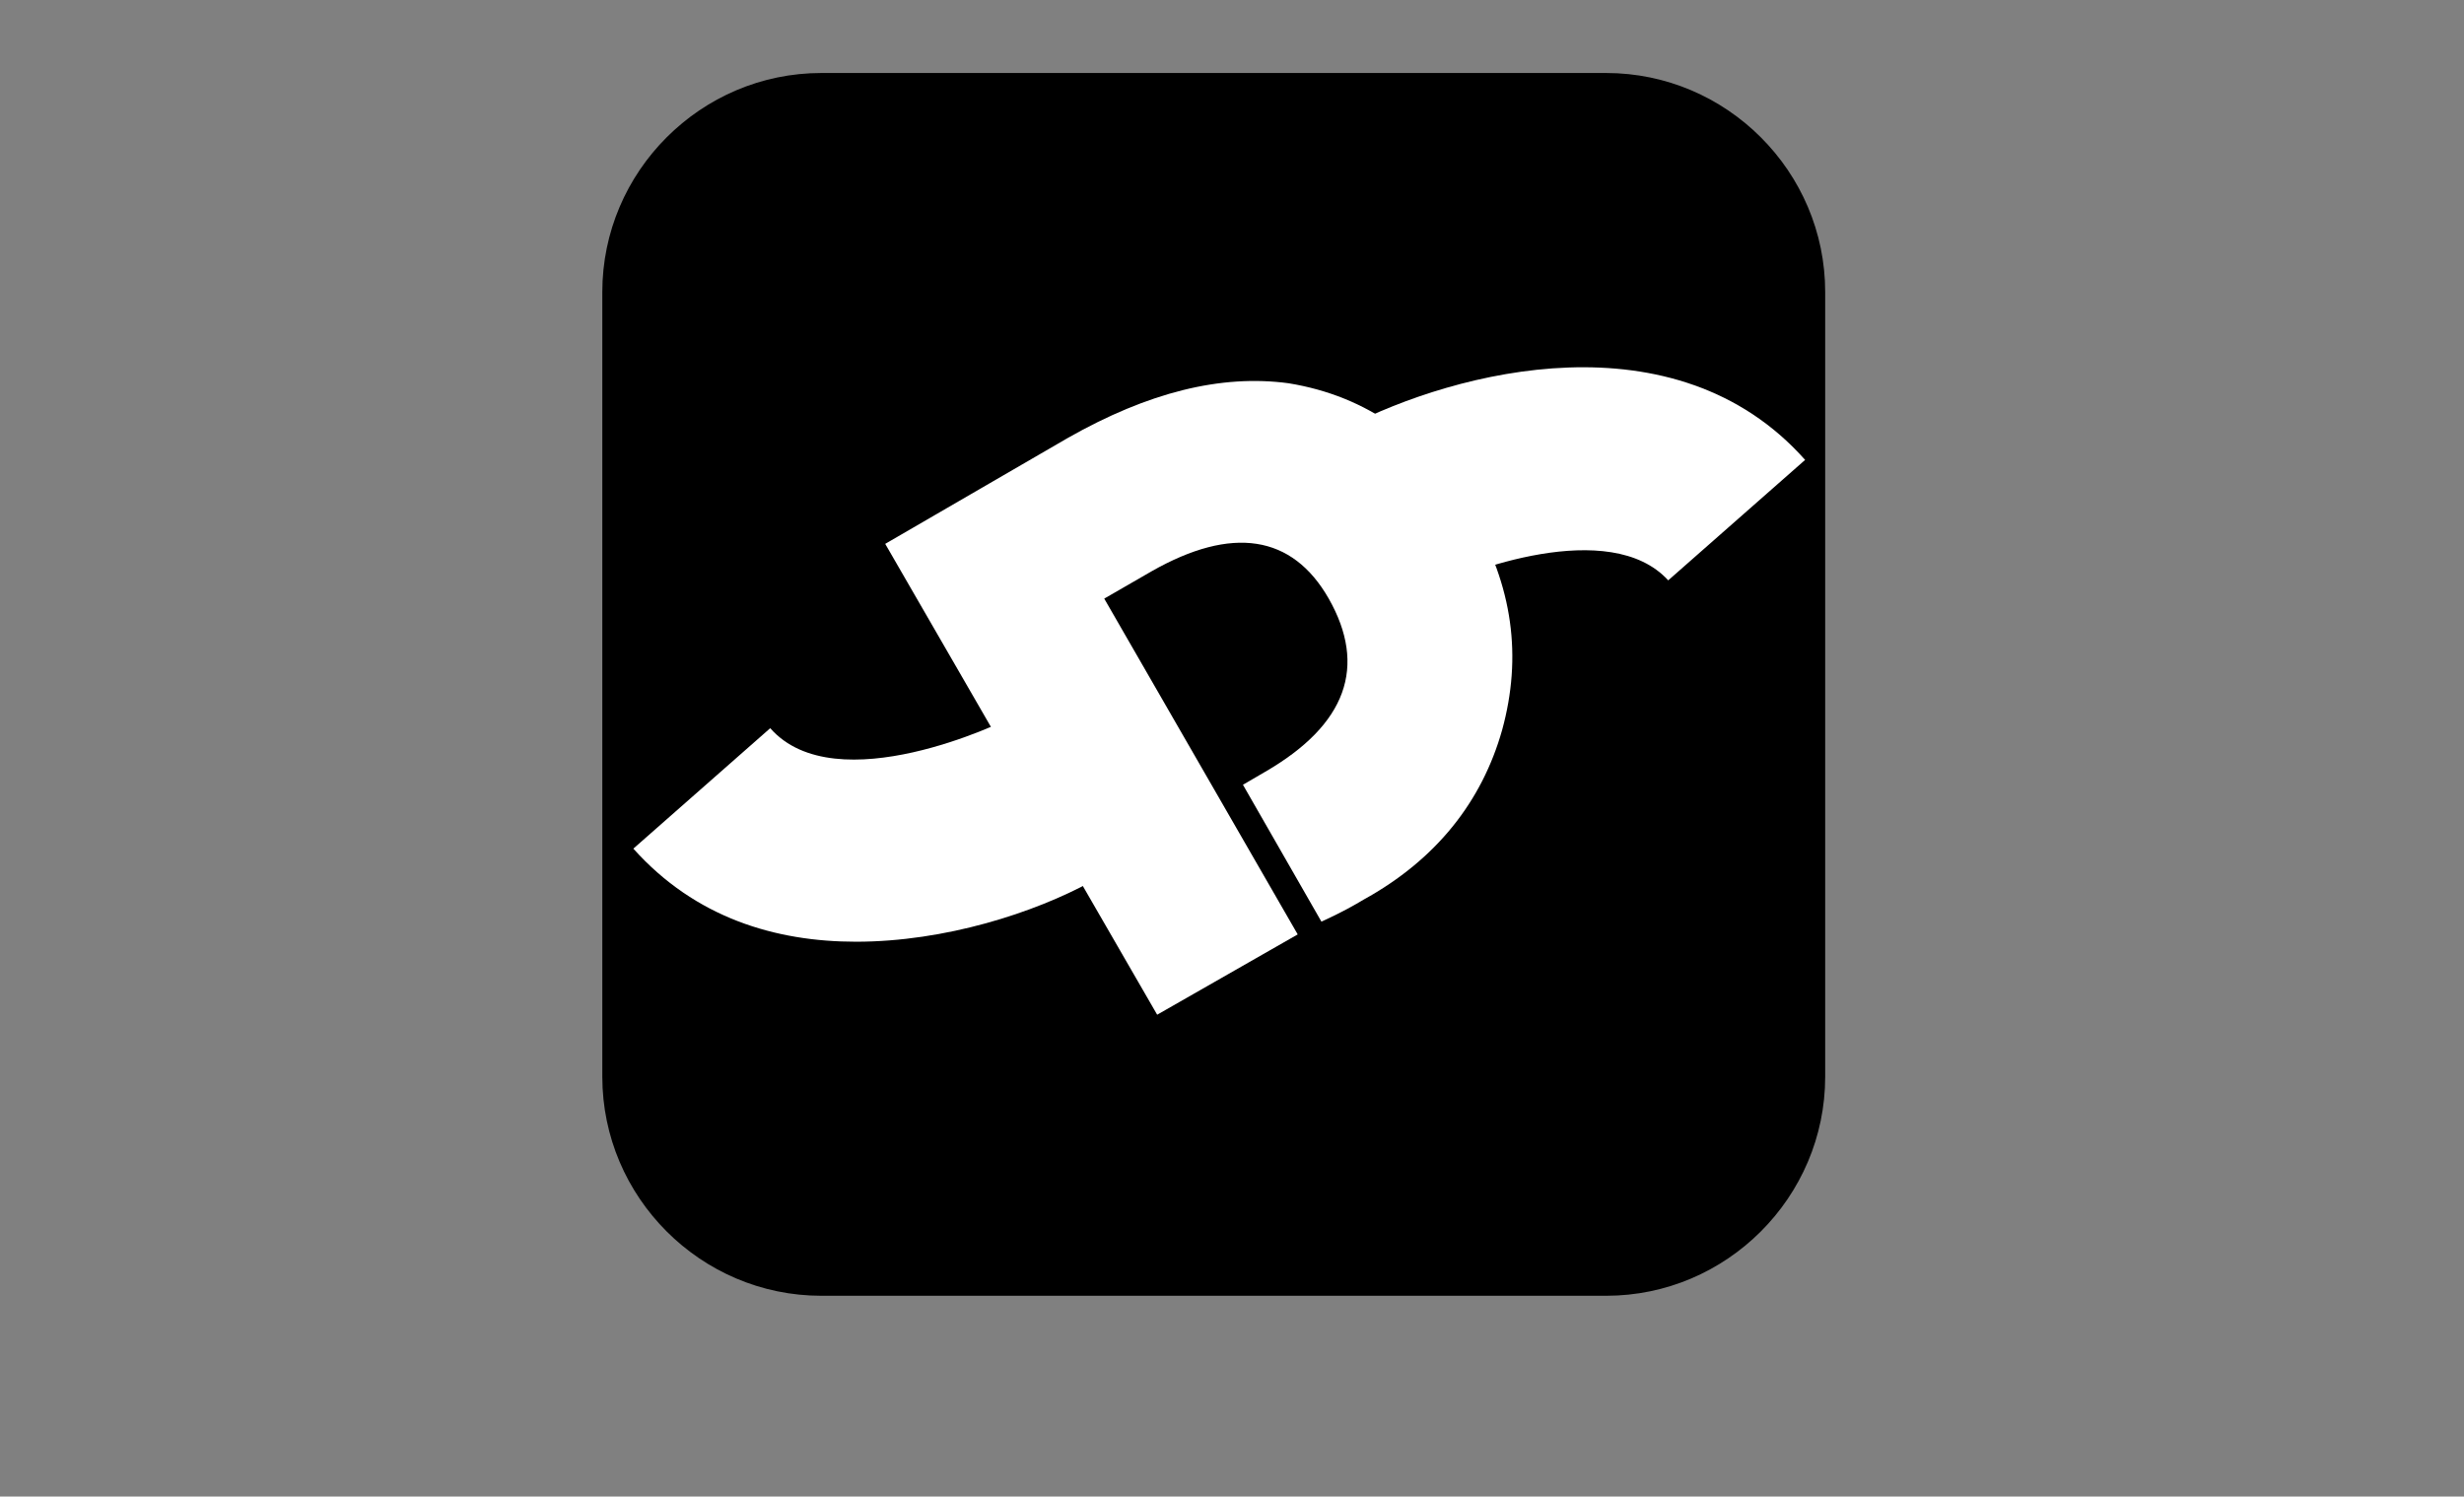
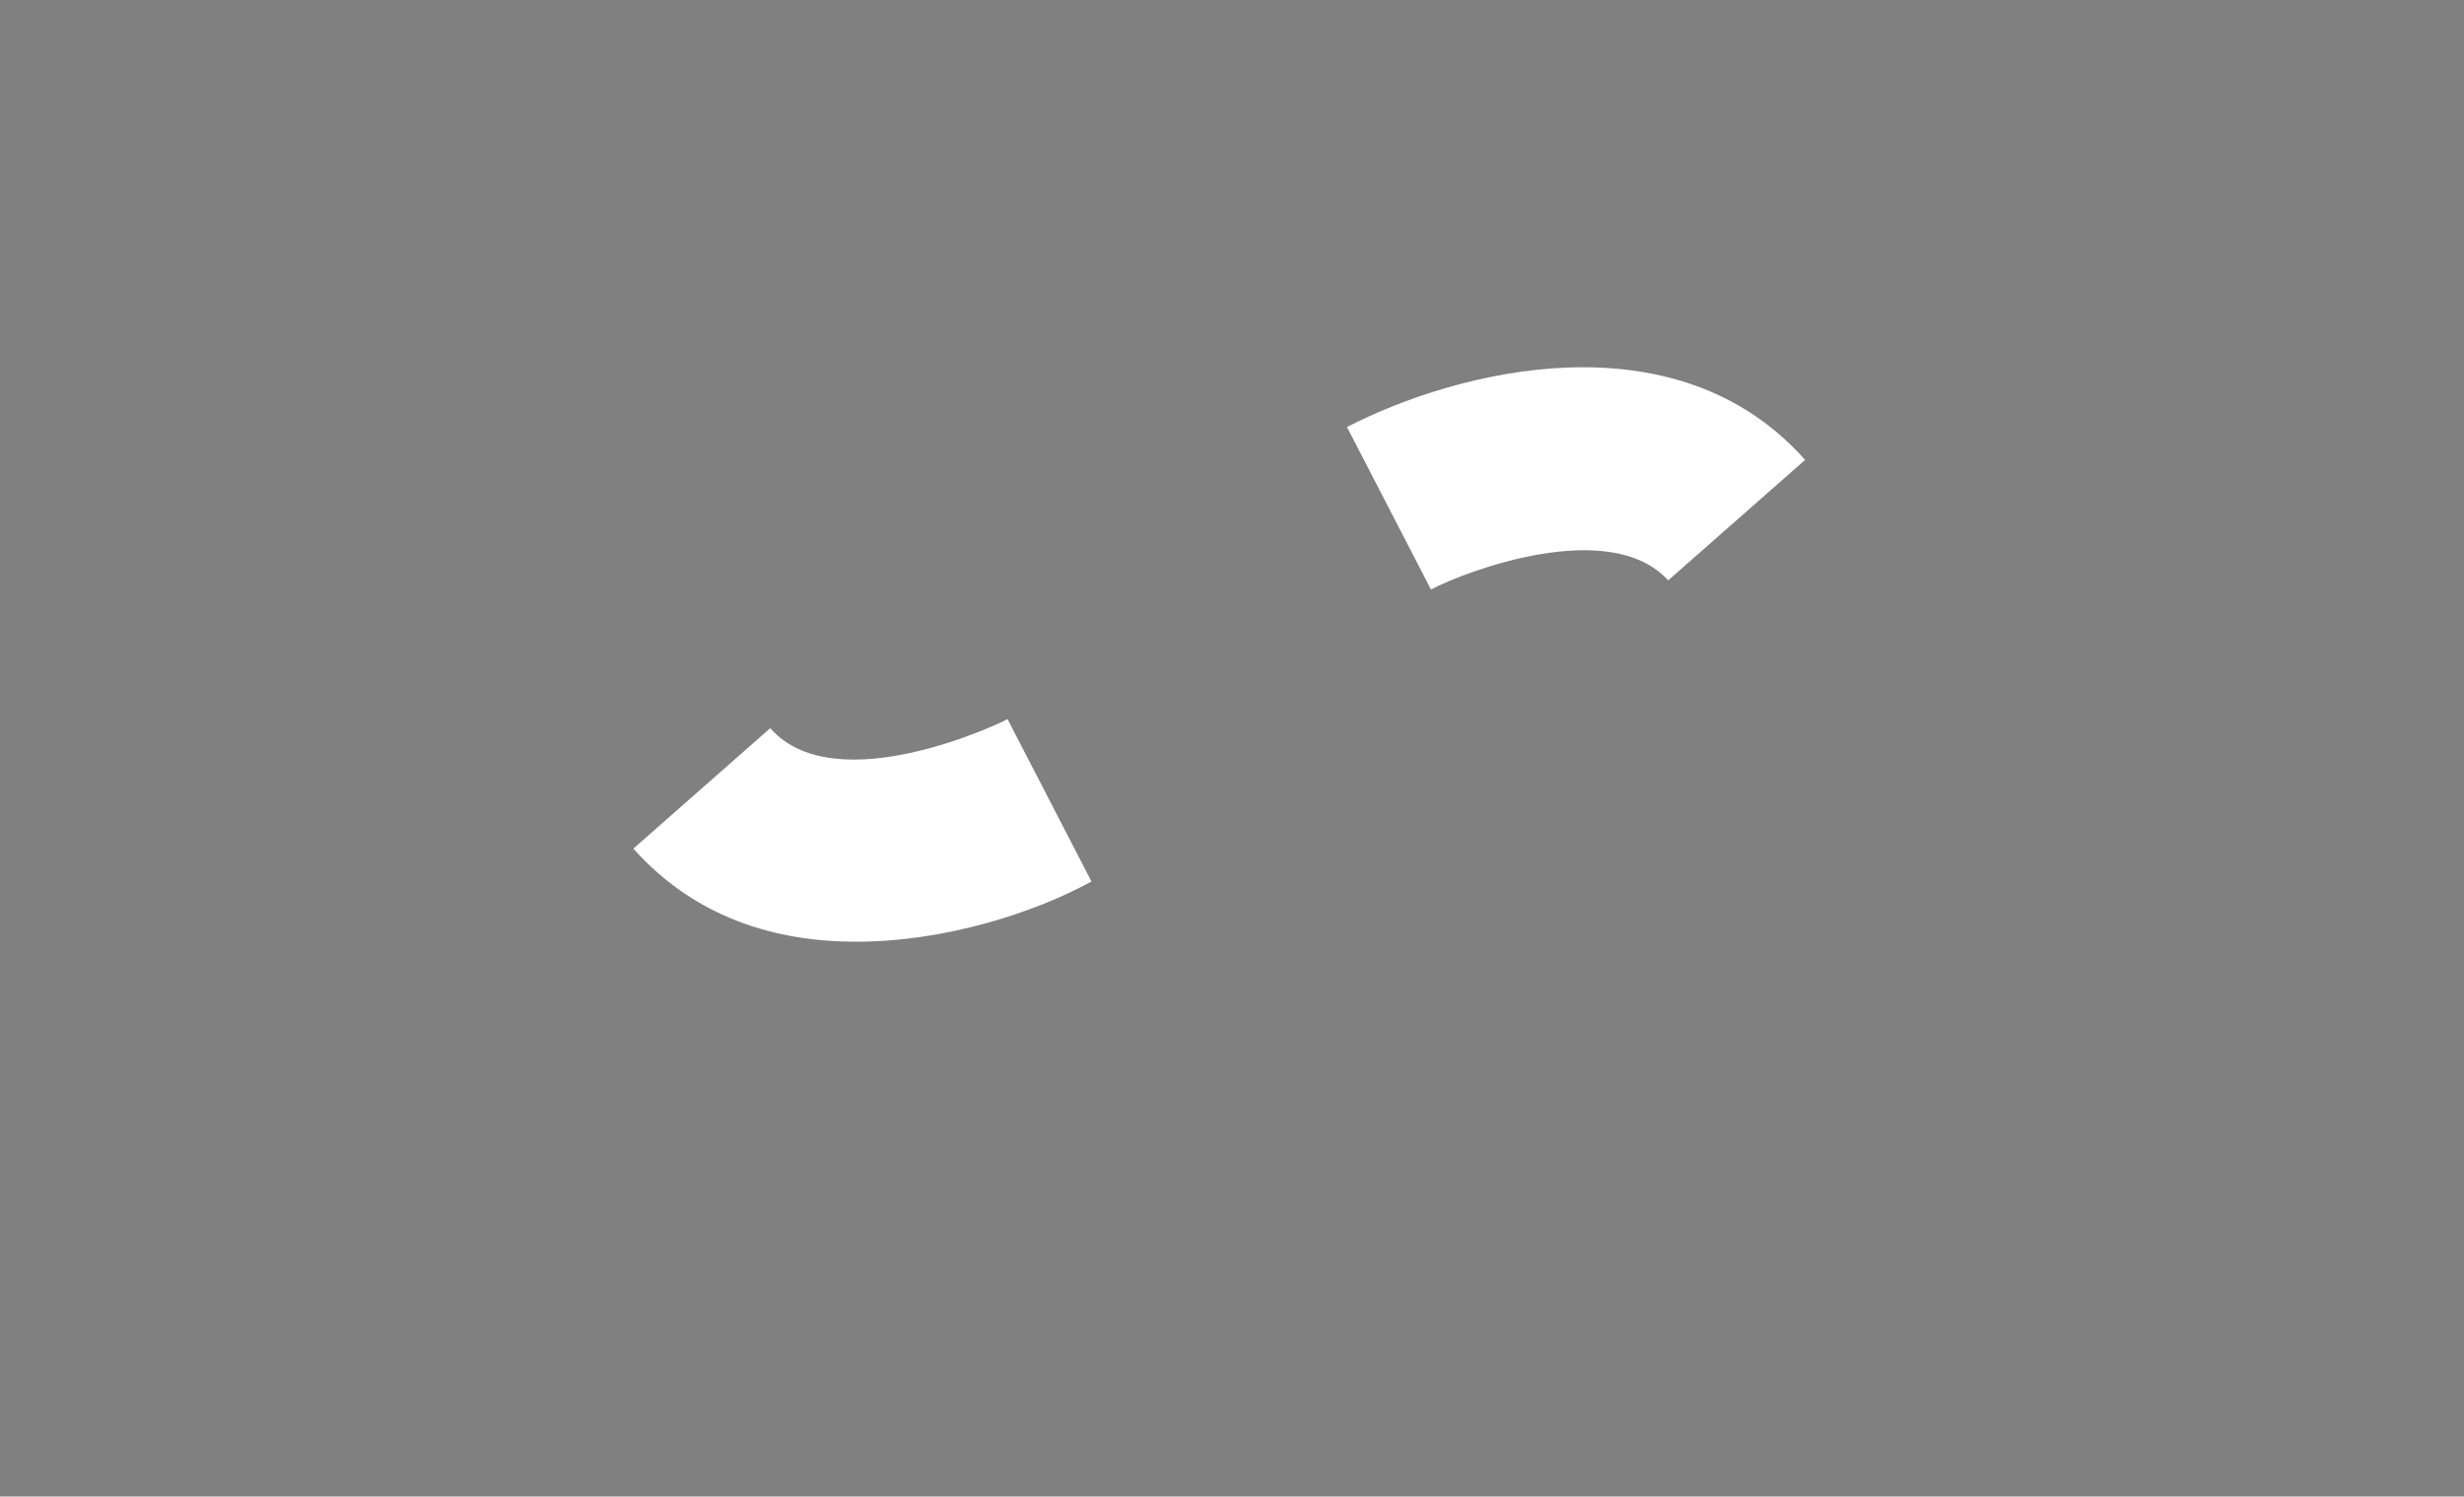
<svg xmlns="http://www.w3.org/2000/svg" version="1.1" x="0px" y="0px" viewBox="0 0 135 82" style="enable-background:new 0 0 135 82;" xml:space="preserve">
  <rect x="0" y="0" width="135" height="82" fill="#808080" stroke="none" />
  <style type="text/css">
	.st0{fill:#FFFFFF;}
</style>
  <g id="图层_2">
-     <path d="M88,71H45c-6.6,0-12-5.4-12-12V16c0-6.6,5.4-12,12-12h43c6.6,0,12,5.4,12,12v43C100,65.6,94.6,71,88,71z" />
-   </g>
+     </g>
  <g id="图层_1">
    <g>
-       <path class="st0" d="M60.5,32.8l10.6,18.4l-7.7,4.4L48.5,29.8l10-5.8c4.4-2.5,8.4-3.5,12.1-3c4.3,0.7,7.7,3.1,10,7.2    c2.3,3.9,2.8,7.8,1.7,11.8c-1.1,3.9-3.6,7.1-7.6,9.3c-0.5,0.3-1.2,0.7-2.3,1.2L68.1,43l1.2-0.7c4.5-2.6,5.6-5.8,3.5-9.5    c-2-3.5-5.3-4-9.7-1.5L60.5,32.8z" />
-     </g>
+       </g>
    <path class="st0" d="M46.9,51.6c-4.4,0-8.8-1.3-12.2-5.1l7.5-6.6c3.6,4.1,12.9-0.4,13-0.5l4.6,8.9C56.7,50,51.8,51.6,46.9,51.6z" />
    <path class="st0" d="M78.4,32.3l-4.6-8.9c6-3.1,18-6.2,25.1,1.8l-7.5,6.6C88.2,28.3,80.3,31.3,78.4,32.3z" />
    <g>
	</g>
    <g>
	</g>
    <g>
	</g>
    <g>
	</g>
    <g>
	</g>
    <g>
	</g>
    <g>
	</g>
    <g>
	</g>
    <g>
	</g>
    <g>
	</g>
    <g>
	</g>
    <g>
	</g>
    <g>
	</g>
    <g>
	</g>
    <g>
	</g>
  </g>
</svg>